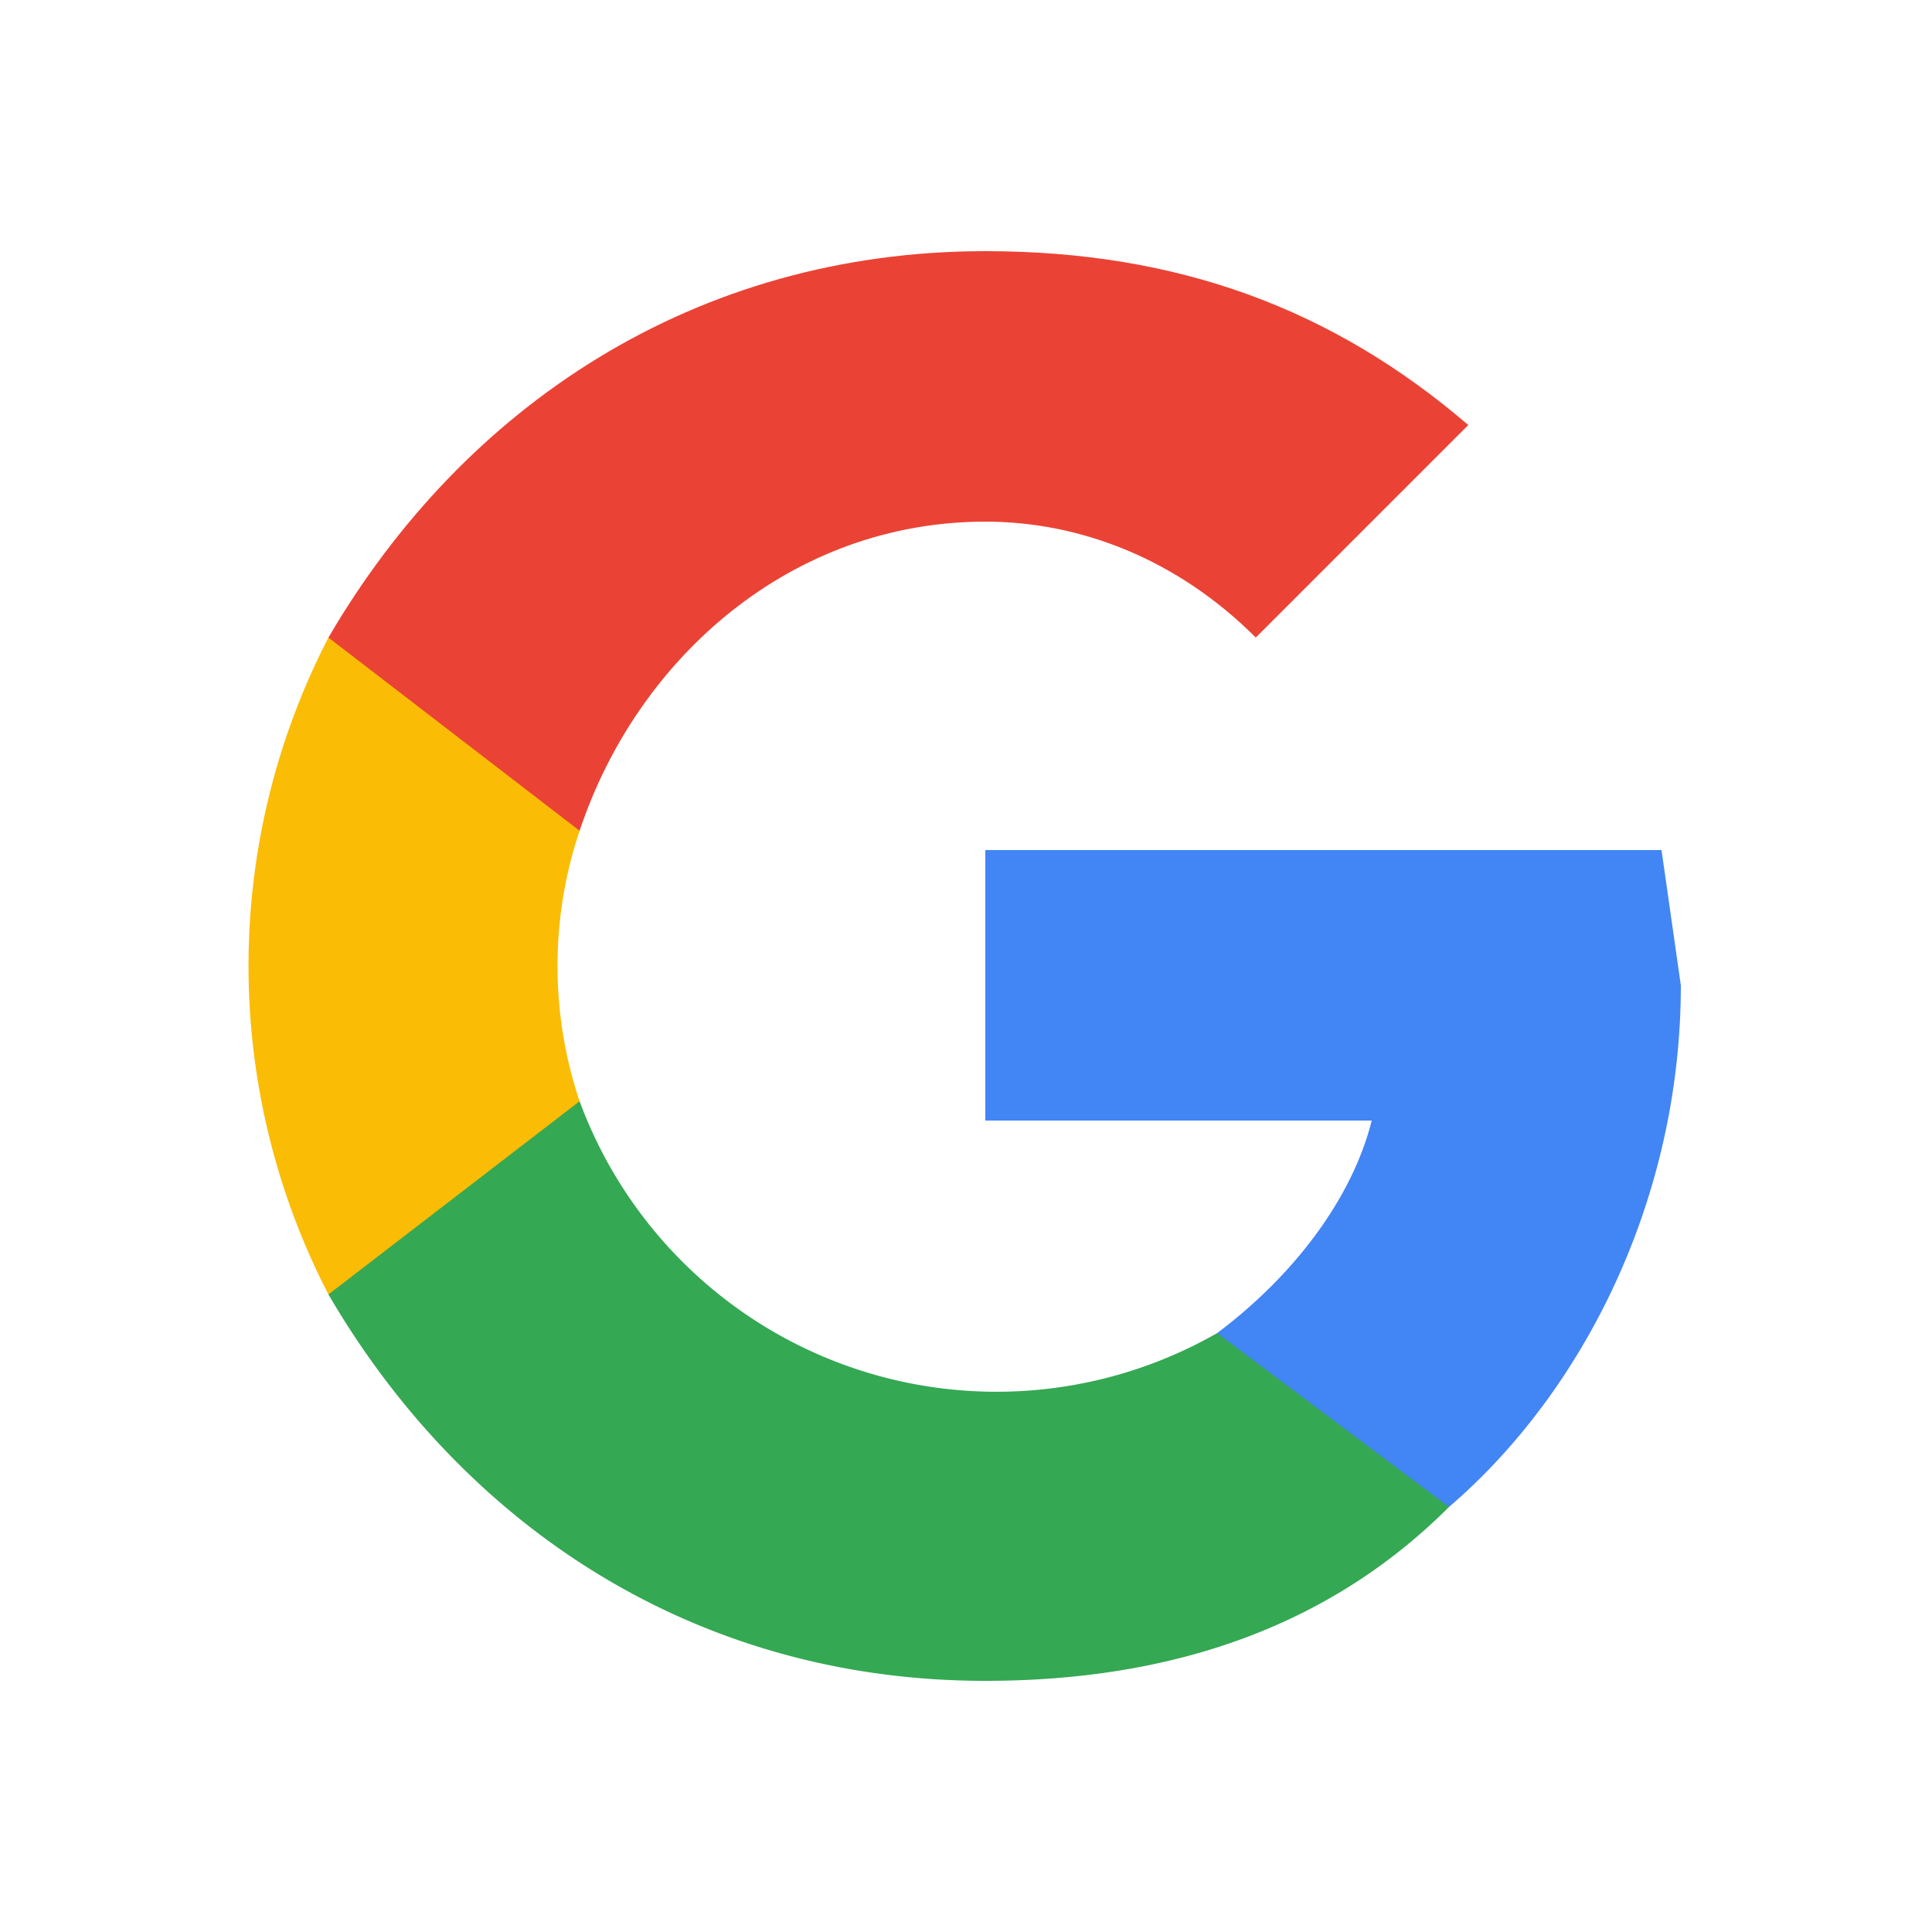
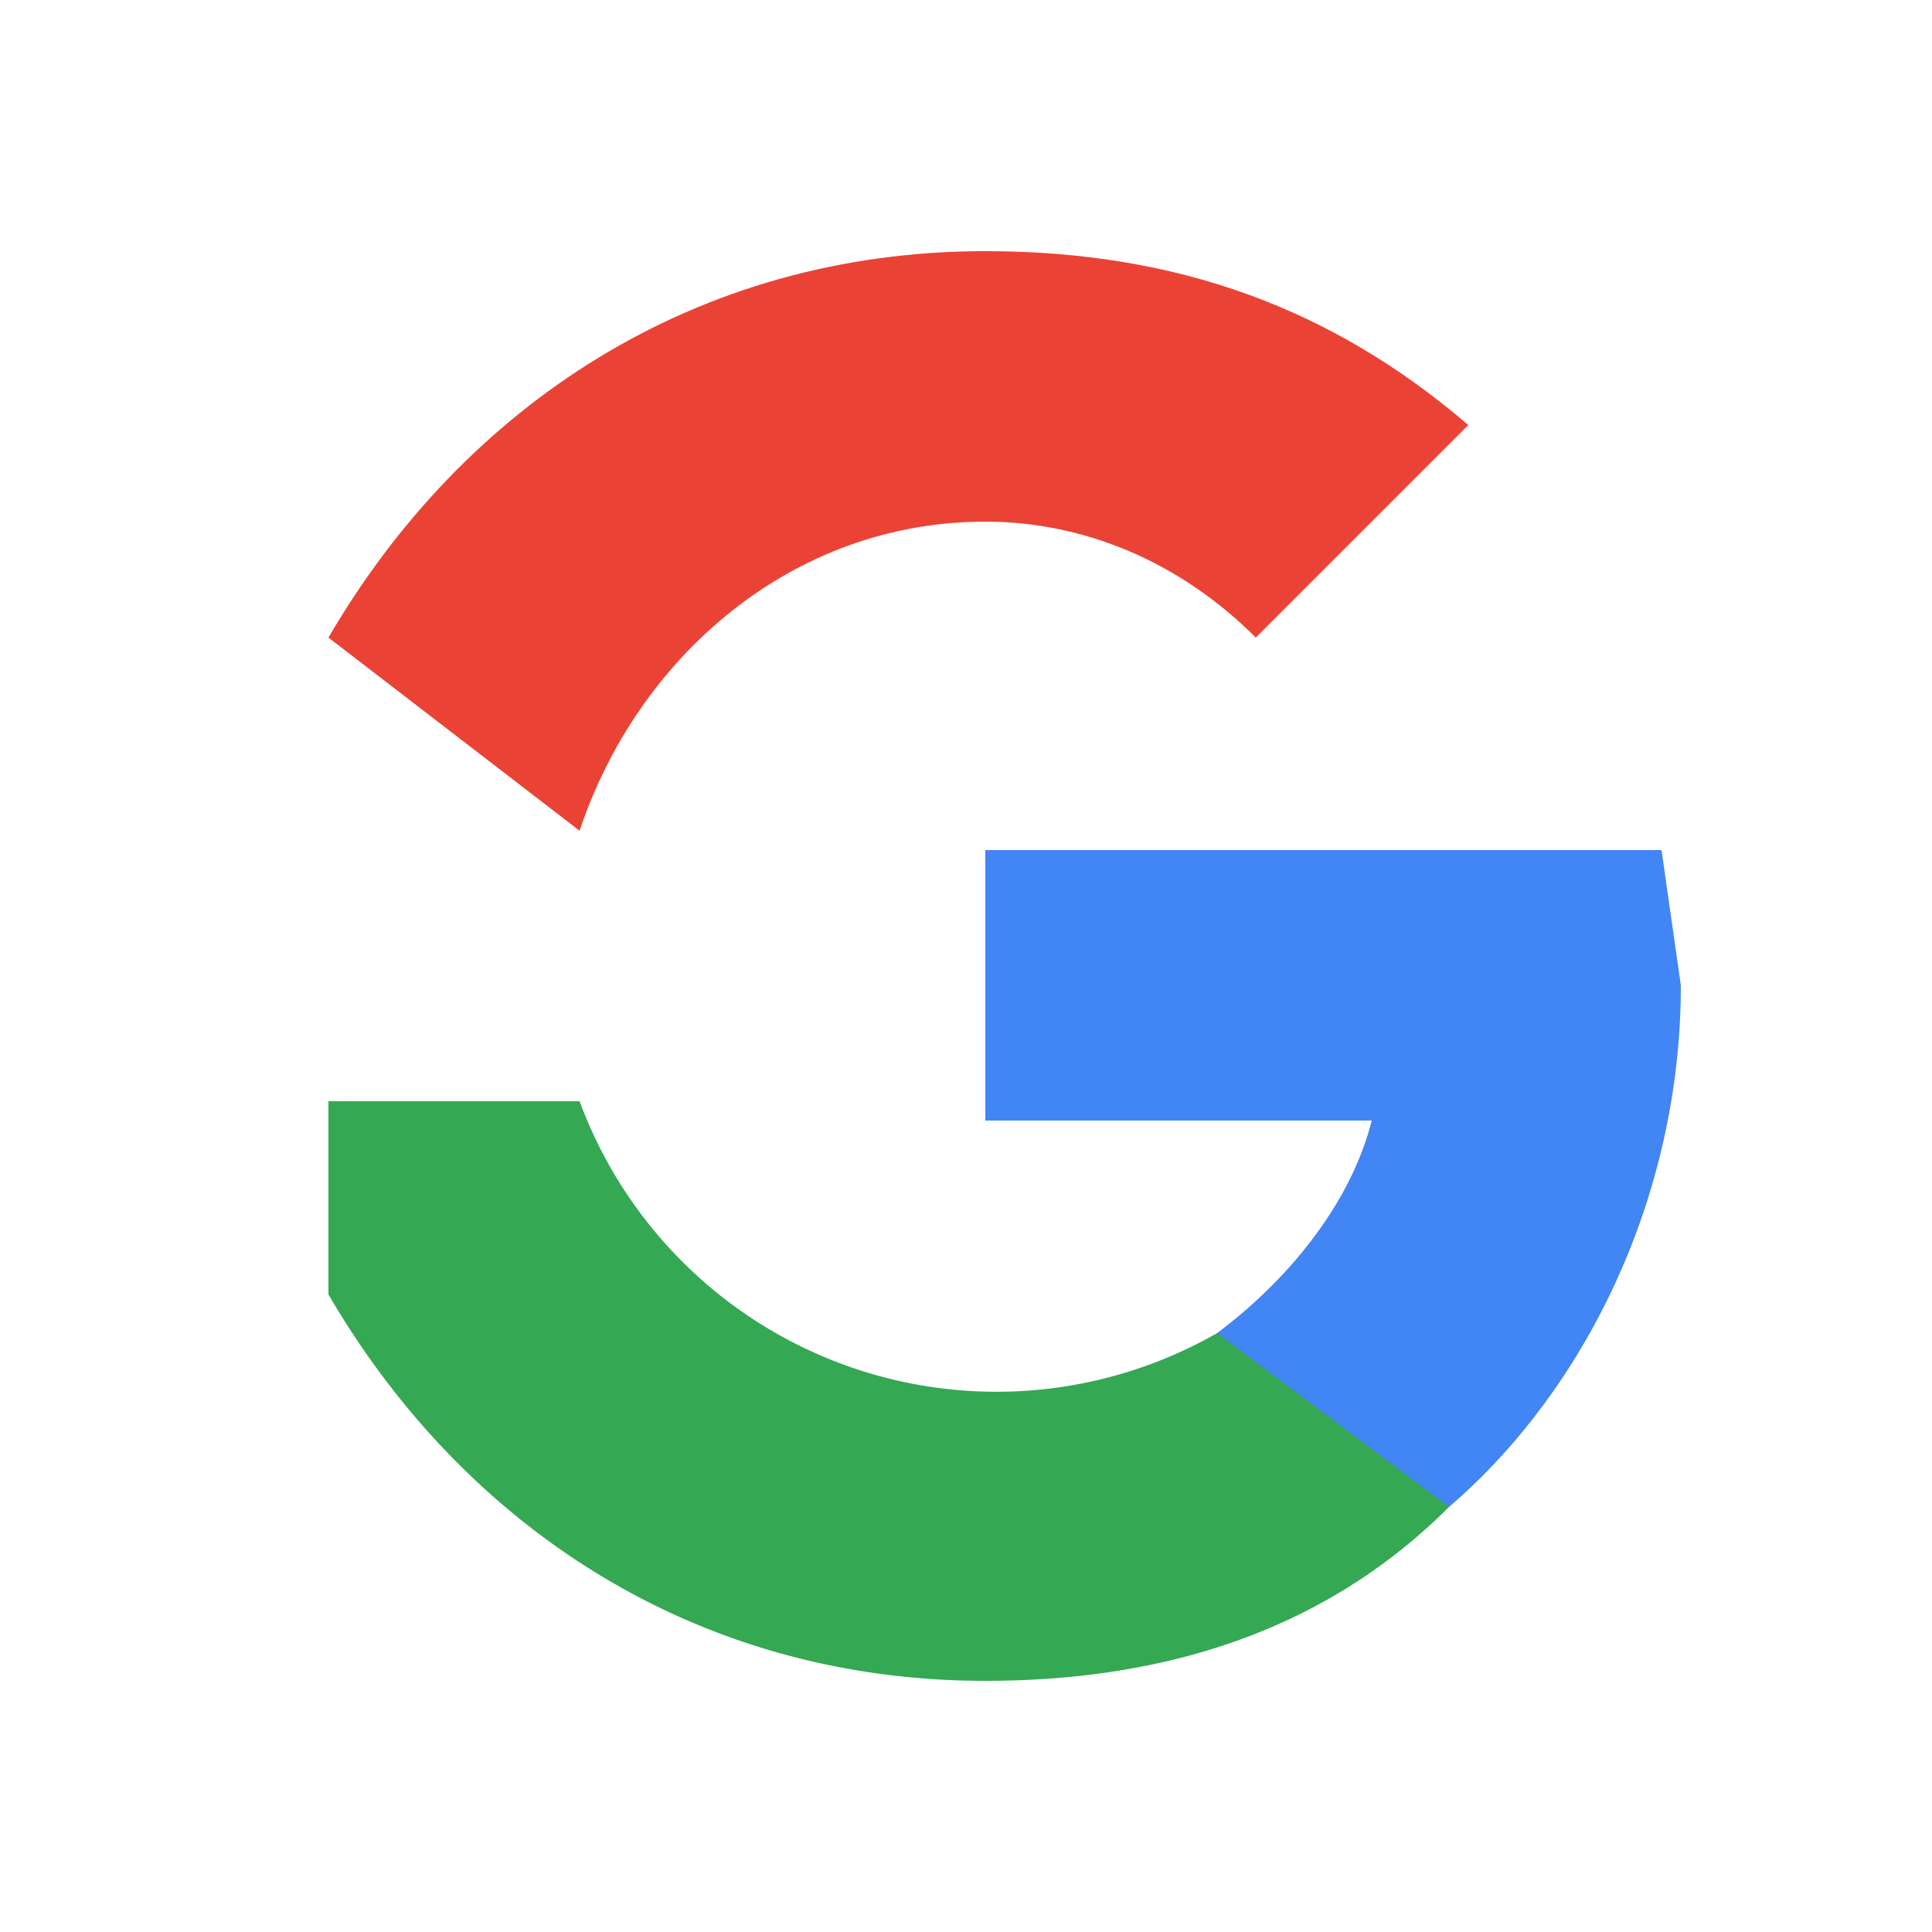
<svg xmlns="http://www.w3.org/2000/svg" xmlns:xlink="http://www.w3.org/1999/xlink" fill="none" viewBox="0 0 100 100">
  <defs>
    <path id="b" d="M0 0h100v100H0z" />
  </defs>
  <g clip-path="url(#a)">
    <use xlink:href="#b" />
    <path d="M-6-6h112v112H-6z" />
    <path fill="#4285F4" d="m87 51-1-7H51v14h20c-1 4-4 8-8 11v9h12c7-6 12-16 12-27Z" />
    <path fill="#34A853" d="M51 87c10 0 18-3 24-9l-12-9a23 23 0 0 1-33-12H17v10c7 12 19 20 34 20Z" />
-     <path fill="#FBBC05" d="M30 57a22 22 0 0 1 0-14V33H17a37 37 0 0 0 0 34l13-10Z" />
    <path fill="#EA4335" d="M51 27c5 0 10 2 14 6l11-11c-7-6-15-9-25-9-15 0-27 8-34 20l13 10c3-9 11-16 21-16Z" />
  </g>
  <defs>
    <clipPath id="a">
      <use xlink:href="#b" />
    </clipPath>
  </defs>
</svg>